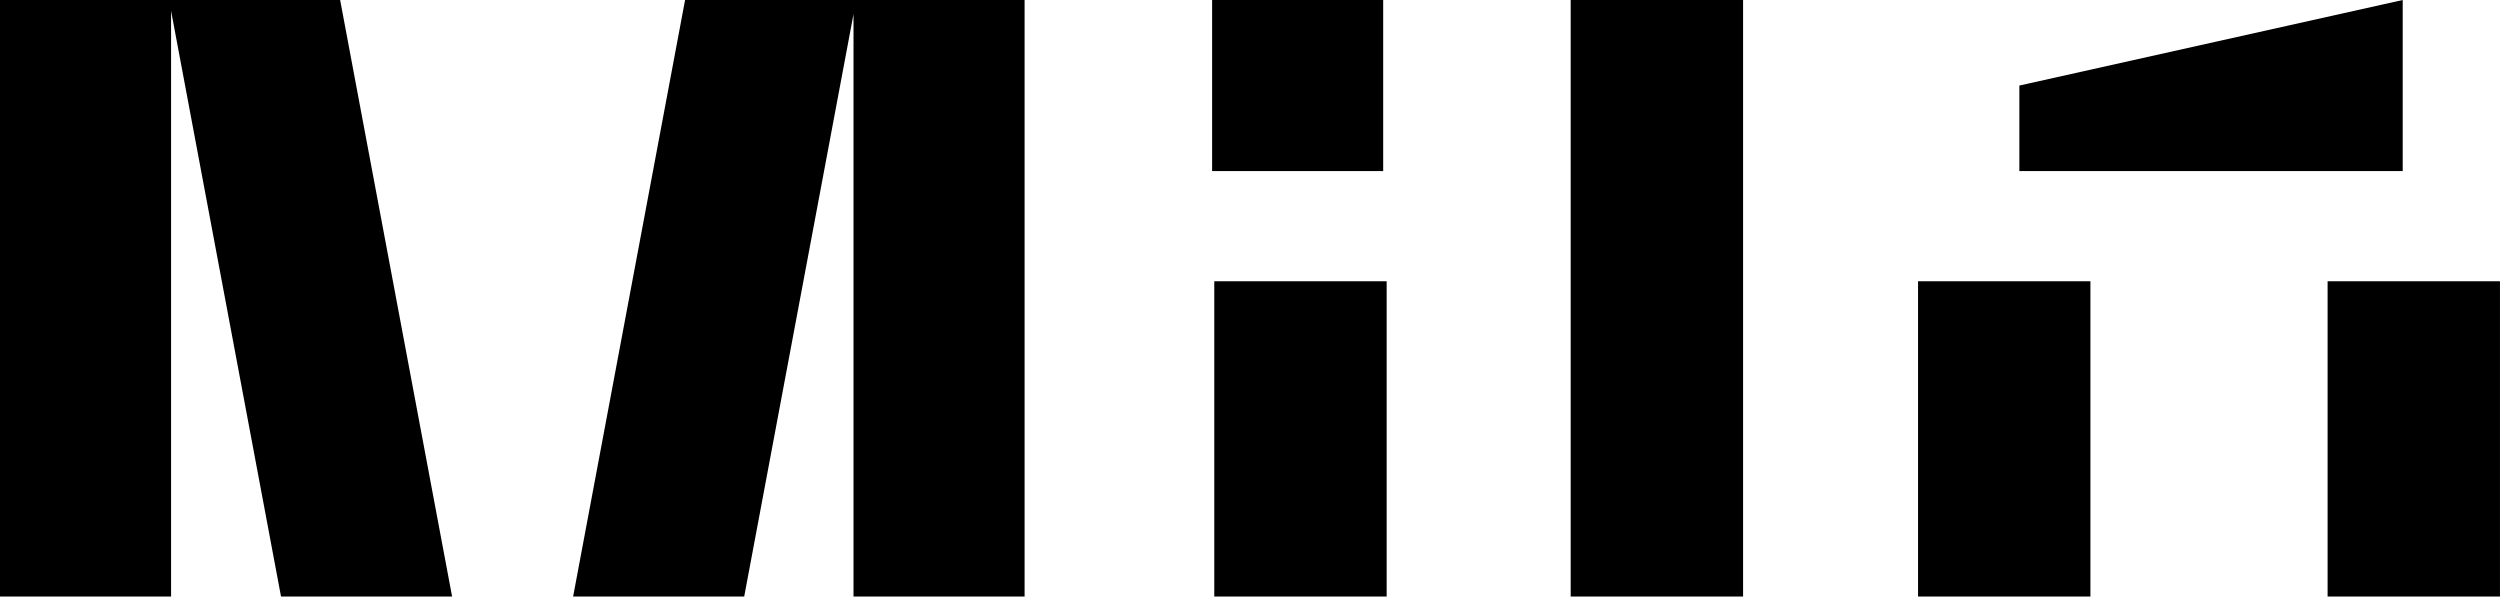
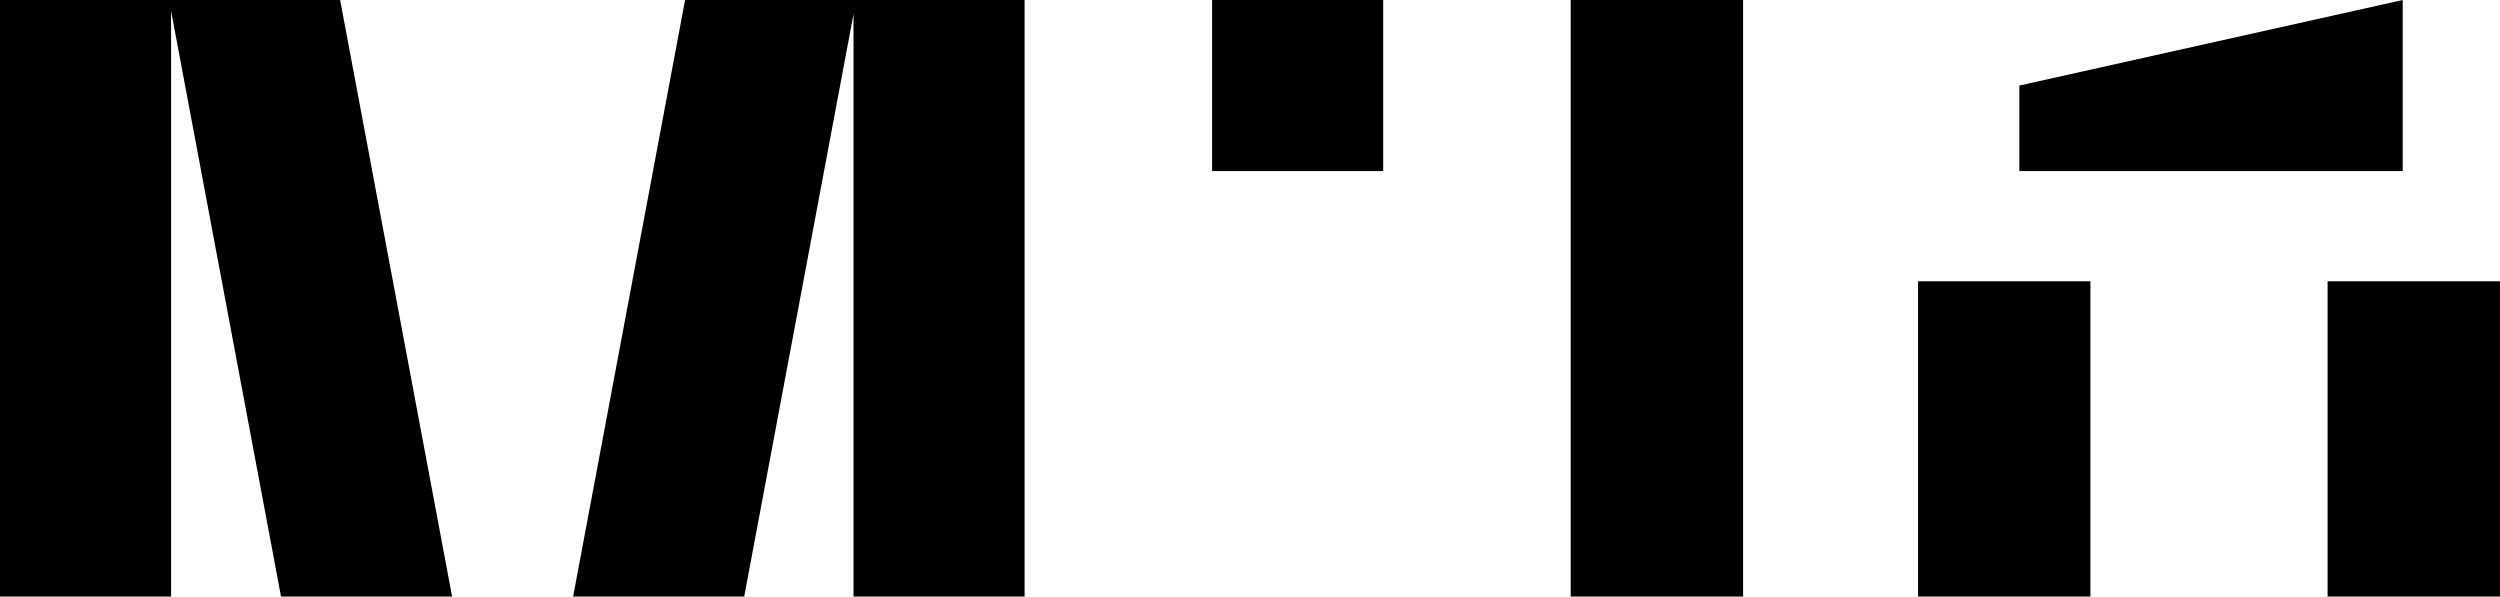
<svg xmlns="http://www.w3.org/2000/svg" id="Capa_1" viewBox="0 0 1038.56 247.81">
  <defs>
    <style>.cls-1{fill:none;}</style>
  </defs>
  <polygon class="cls-1" points="309.16 247.81 354.57 247.81 354.57 5.86 309.16 247.81" />
  <polygon class="cls-1" points="71.07 247.81 116.74 247.81 71.07 4.52 71.07 247.81" />
-   <rect x="504.44" y="116.84" width="71.61" height="130.97" />
  <rect x="652.5" width="71.62" height="247.81" />
  <rect x="796.8" y="116.84" width="71.61" height="130.97" />
  <rect x="966.94" y="116.84" width="71.61" height="130.97" />
  <rect x="503.54" width="71.07" height="71.07" />
  <polygon points="998.14 0 838.89 35.54 838.89 71.07 998.14 71.07 998.14 0" />
  <polygon points="354.57 5.86 354.57 247.81 425.64 247.81 425.64 0 284.6 0 238.09 247.81 309.16 247.81 354.57 5.86" />
  <polygon points="71.07 4.52 116.74 247.81 187.81 247.81 141.3 0 0 0 0 247.81 71.07 247.81 71.07 4.52" />
</svg>